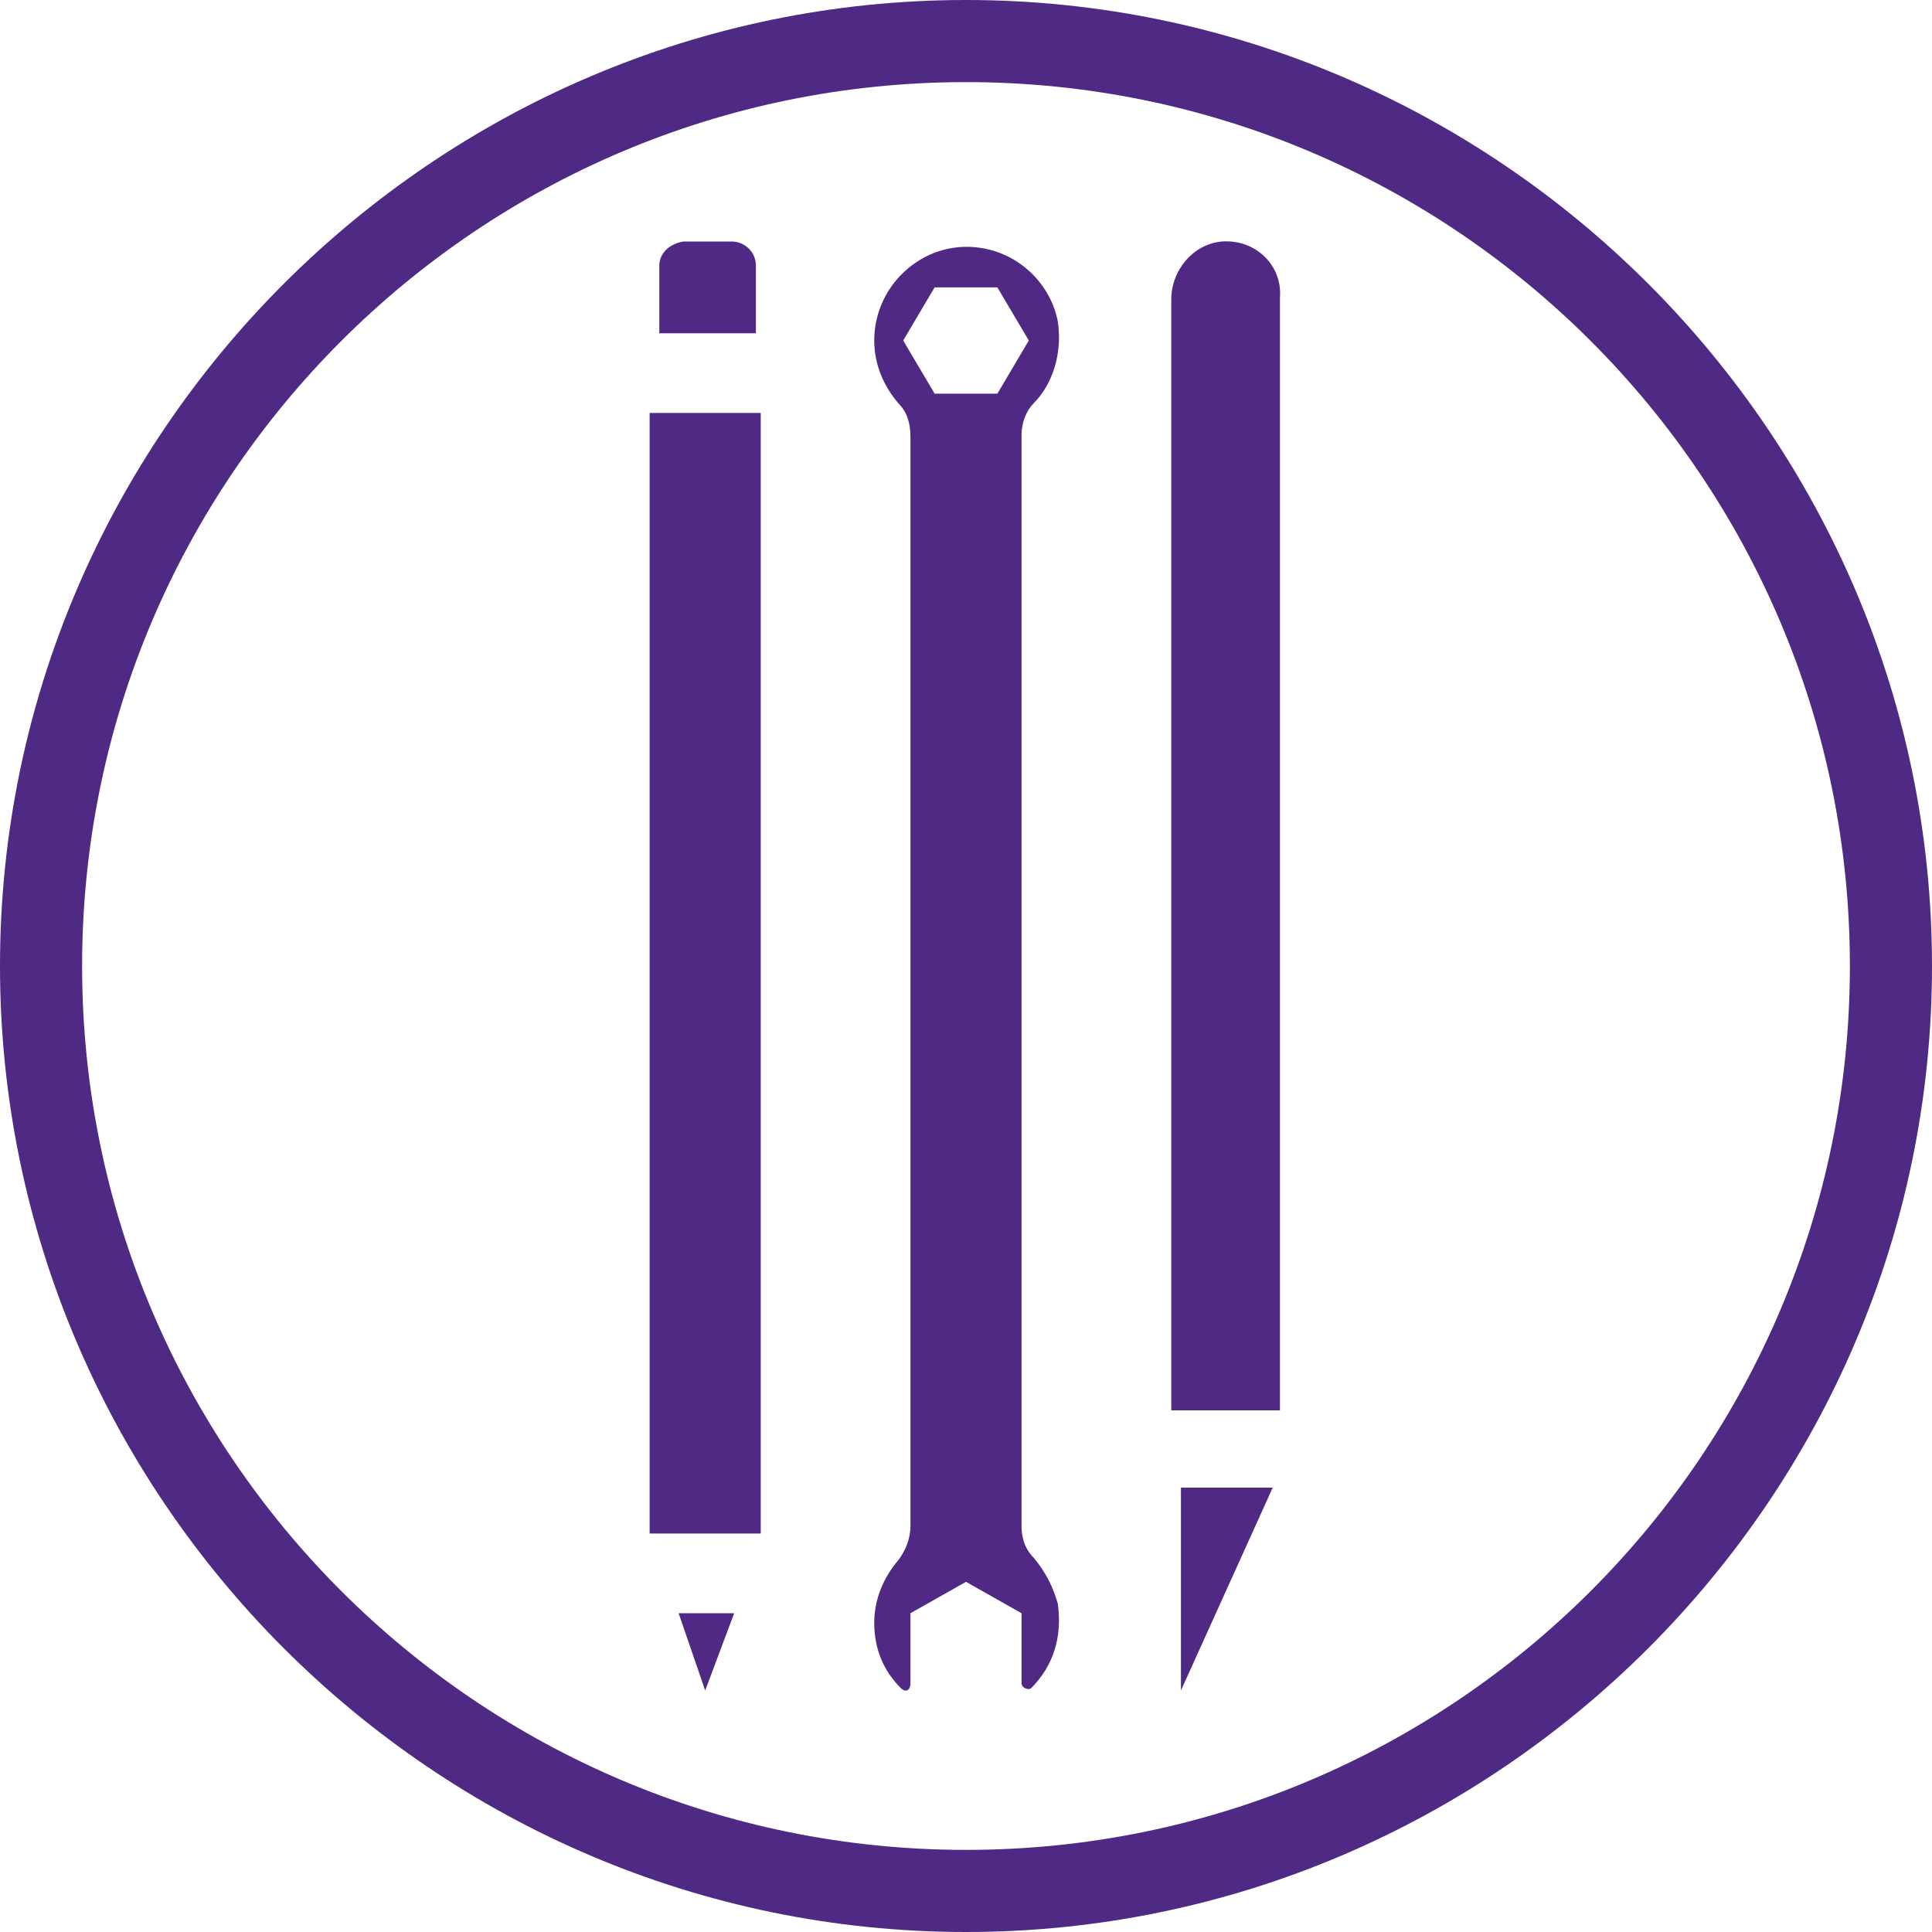
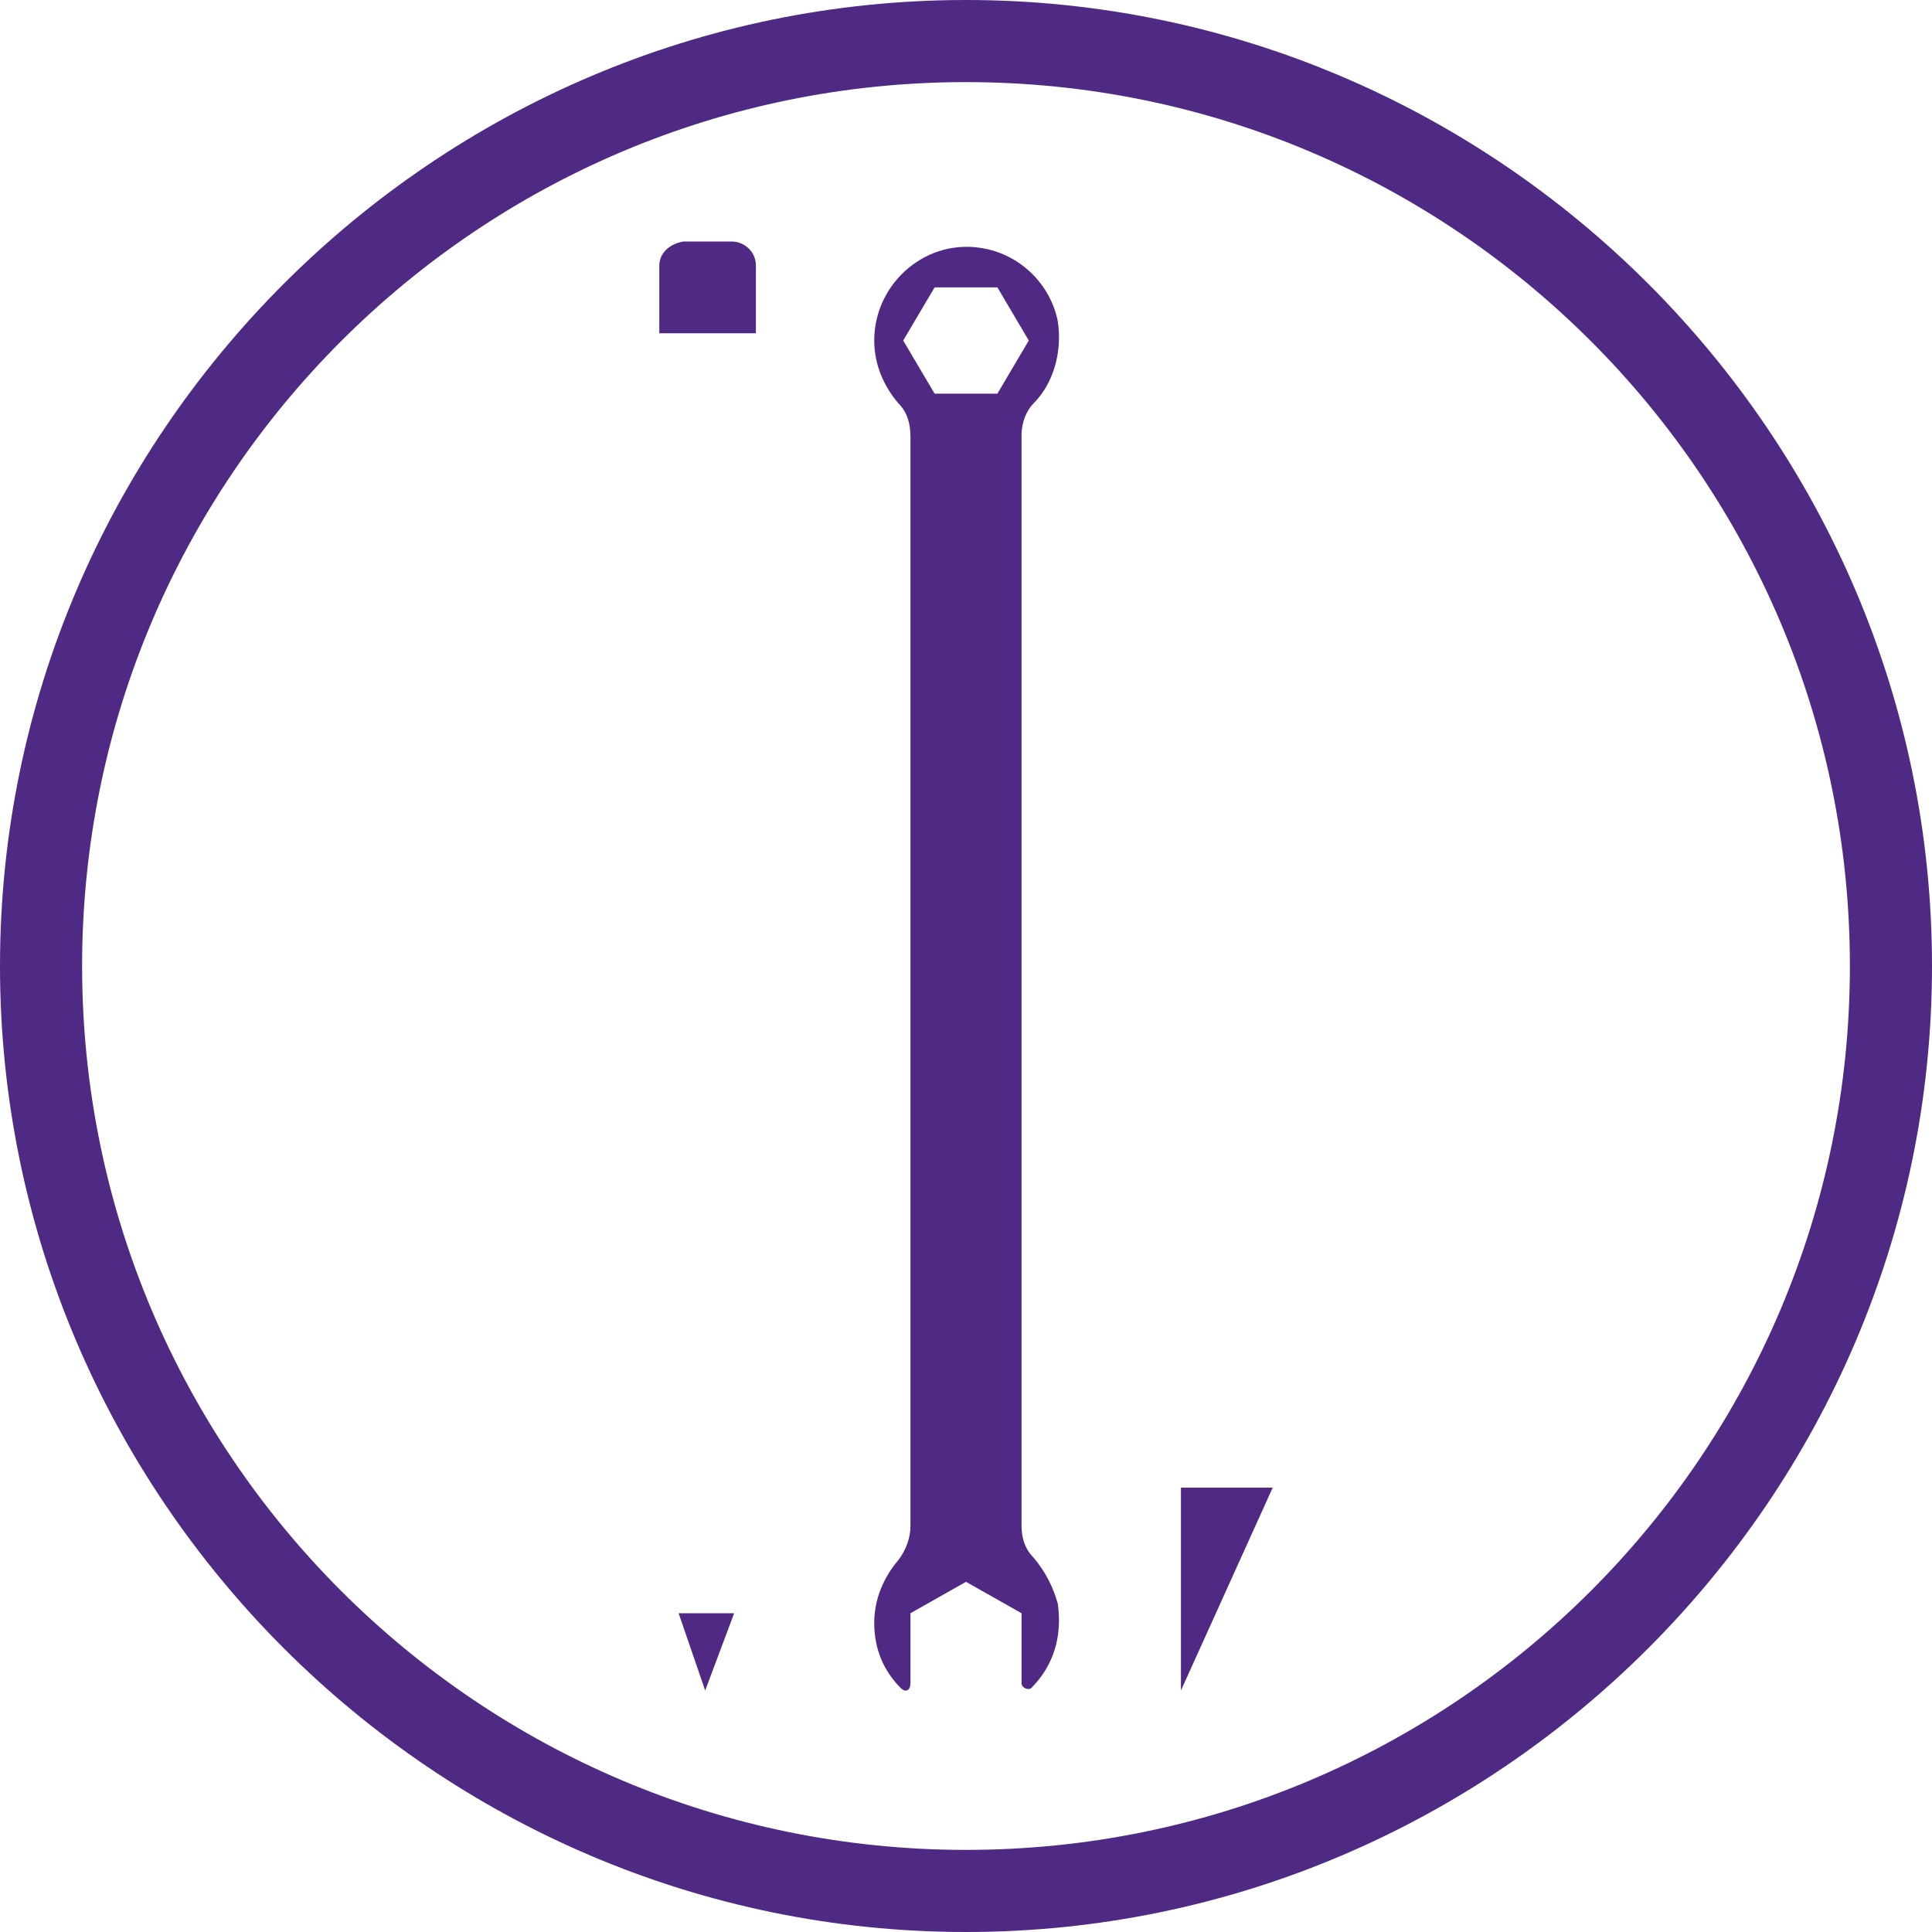
<svg xmlns="http://www.w3.org/2000/svg" version="1.1" id="Layer_1" x="0px" y="0px" width="80px" height="80px" viewBox="110 5 80 80" enable-background="new 110 5 80 80" xml:space="preserve">
  <g>
    <path fill="none" d="M150,8.4c-20.2,0-36.6,16.4-36.6,36.6s16.4,36.6,36.6,36.6s36.6-16.4,36.6-36.6S170.2,8.4,150,8.4z M137.2,16   c0-0.5,0.4-1,1-1h2c0.6,0,1,0.5,1,1v2.8h-4V16z M139.2,75l-1.1-3.3h2.3L139.2,75z M141.5,41.1V49v19.5h-4.6V49v-7.9v-19h4.6V41.1z    M152.8,69.5c0.5,0.5,0.8,1.1,1,1.9c0.3,1.3-0.2,2.6-1.1,3.5c-0.2,0.2-0.4,0.1-0.4-0.2v-1.2v-1.7l-2.3-1.3l-2.3,1.3v1.7v1.2   c0,0.2-0.3,0.3-0.4,0.2c-0.7-0.7-1.1-1.7-1.1-2.7c0-1,0.4-1.9,1-2.6c0.4-0.4,0.5-0.9,0.5-1.4V49v-7.9V23c0-0.5-0.2-1-0.5-1.4   c-0.6-0.7-1-1.6-1-2.6c0-2.4,2.2-4.2,4.6-3.8c1.5,0.3,2.7,1.5,3,3c0.3,1.3-0.2,2.5-1,3.4c-0.4,0.4-0.5,0.8-0.5,1.3v18.1V49v19.2   C152.3,68.6,152.5,69.1,152.8,69.5z M158.9,75v-8.5h3.8L158.9,75z M163.1,41.1V49v14.4h-4.5V49v-7.9V17.4c0-1.2,0.9-2.3,2.1-2.4   c1.4-0.2,2.5,0.9,2.5,2.3V41.1z" />
    <polygon fill="none" points="151.3,16.8 148.8,16.8 147.5,19.1 148.8,21.3 151.3,21.3 152.6,19.1  " />
    <path fill="#4E2A84" d="M150,5c-22,0-40,18-40,40s18,40,40,40s40-18,40-40S172,5,150,5z M150,81.6c-20.2,0-36.6-16.4-36.6-36.6   S129.8,8.4,150,8.4s36.6,16.4,36.6,36.6S170.2,81.6,150,81.6z" />
    <path fill="#4F2984" d="M141.3,16c0-0.6-0.5-1-1-1h-2c-0.6,0.1-1,0.5-1,1v2.8h4V16z" />
    <polygon fill="#4F2984" points="139.2,75 140.4,71.8 138.1,71.8  " />
-     <polygon fill="#4F2984" points="136.9,41.1 136.9,49 136.9,68.5 141.5,68.5 141.5,49 141.5,41.1 141.5,22.1 136.9,22.1  " />
    <polygon fill="#4F2984" points="158.9,75 162.7,66.6 158.9,66.6  " />
-     <path fill="#4F2984" d="M160.6,15c-1.2,0.1-2.1,1.2-2.1,2.4v23.7V49v14.4h4.5V49v-7.9V17.3C163.1,16,162,14.9,160.6,15z" />
    <path fill="#4F2984" d="M152.3,41.1V23c0-0.5,0.2-1,0.5-1.3c0.8-0.8,1.2-2.1,1-3.4c-0.3-1.5-1.5-2.7-3-3c-2.4-0.5-4.6,1.4-4.6,3.8   c0,1,0.4,1.9,1,2.6c0.4,0.4,0.5,0.9,0.5,1.4v18.1V49v19.2c0,0.5-0.2,1-0.5,1.4c-0.6,0.7-1,1.6-1,2.6c0,1.1,0.4,2,1.1,2.7   c0.2,0.2,0.4,0.1,0.4-0.2v-1.2v-1.7l2.3-1.3l2.3,1.3v1.7v1.2c0,0.2,0.3,0.3,0.4,0.2c0.9-0.9,1.3-2.1,1.1-3.5   c-0.2-0.7-0.5-1.3-1-1.9c-0.4-0.4-0.5-0.9-0.5-1.3V49V41.1z M151.3,21.3h-2.6l-1.3-2.2l1.3-2.2h2.6l1.3,2.2L151.3,21.3z" />
  </g>
</svg>